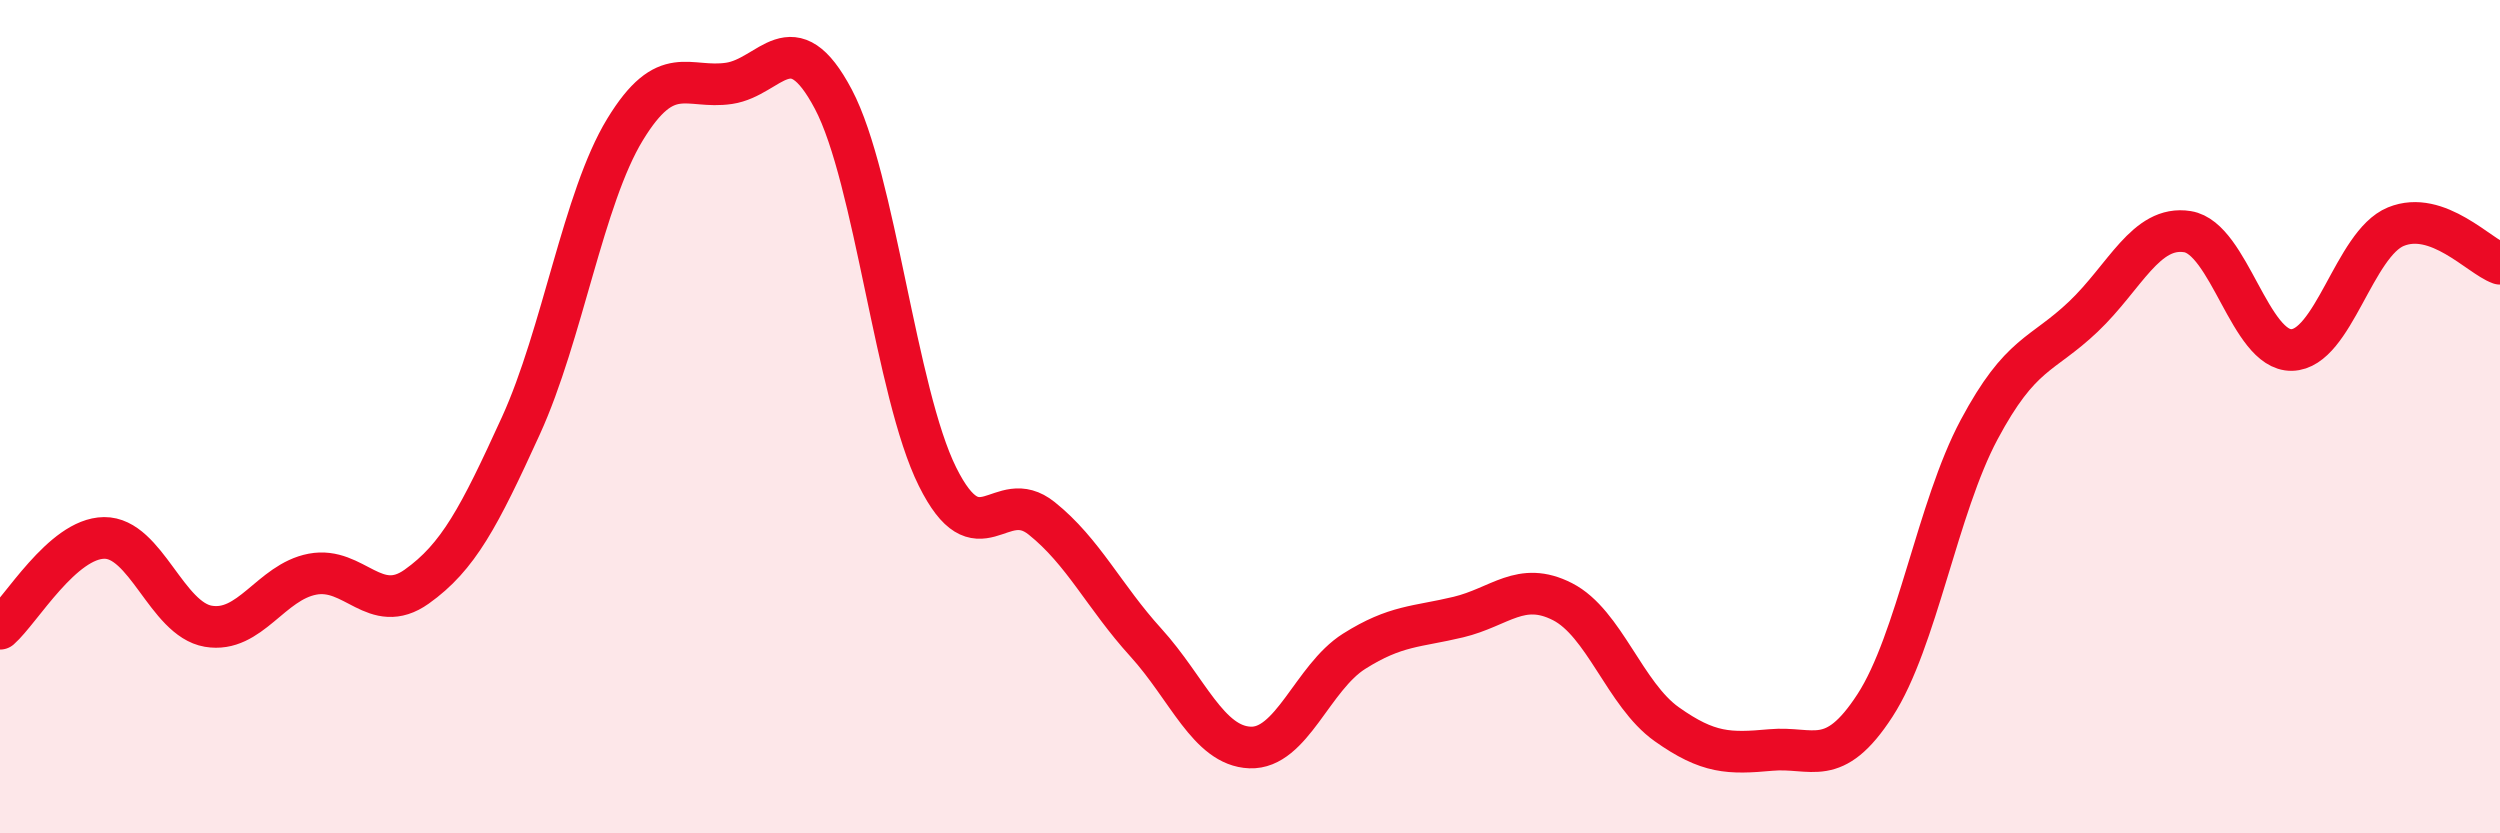
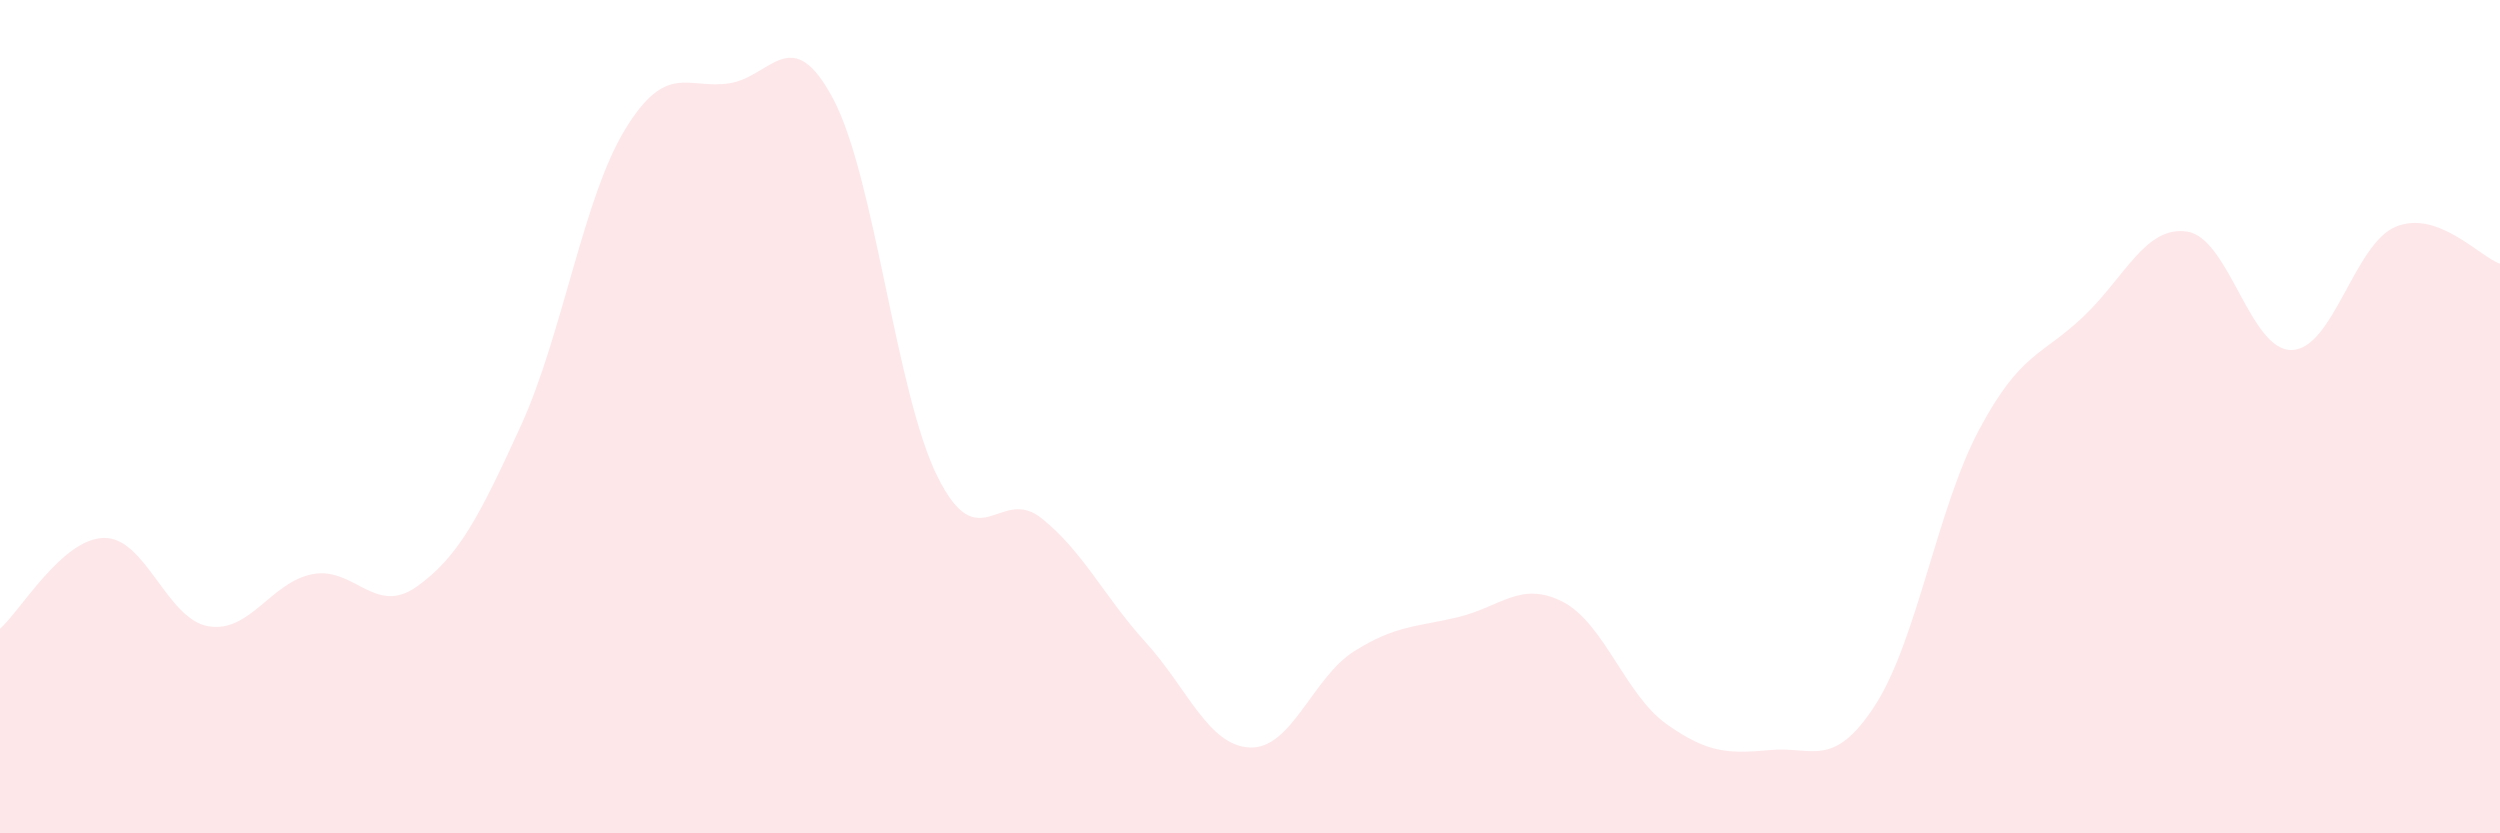
<svg xmlns="http://www.w3.org/2000/svg" width="60" height="20" viewBox="0 0 60 20">
  <path d="M 0,15.09 C 0.5,14.65 1.5,12.92 2.5,12.91 C 3.5,12.9 4,14.86 5,15.03 C 6,15.2 6.5,13.97 7.5,13.78 C 8.5,13.59 9,14.79 10,14.08 C 11,13.37 11.5,12.41 12.5,10.22 C 13.5,8.03 14,4.75 15,3.11 C 16,1.47 16.5,2.15 17.5,2 C 18.5,1.85 19,0.49 20,2.38 C 21,4.27 21.5,9.43 22.5,11.44 C 23.5,13.45 24,11.64 25,12.44 C 26,13.24 26.5,14.32 27.5,15.42 C 28.5,16.52 29,17.9 30,17.94 C 31,17.98 31.5,16.26 32.5,15.63 C 33.5,15 34,15.05 35,14.81 C 36,14.57 36.5,13.93 37.5,14.44 C 38.5,14.95 39,16.67 40,17.38 C 41,18.09 41.5,18.09 42.5,18 C 43.5,17.91 44,18.47 45,16.93 C 46,15.39 46.5,12.18 47.5,10.31 C 48.5,8.44 49,8.55 50,7.6 C 51,6.65 51.5,5.4 52.5,5.56 C 53.5,5.72 54,8.42 55,8.4 C 56,8.38 56.5,5.85 57.5,5.44 C 58.5,5.03 59.5,6.15 60,6.33L60 20L0 20Z" fill="#EB0A25" opacity="0.1" stroke-linecap="round" stroke-linejoin="round" />
-   <path d="M 0,15.09 C 0.5,14.65 1.5,12.92 2.5,12.91 C 3.5,12.9 4,14.86 5,15.03 C 6,15.2 6.5,13.97 7.5,13.78 C 8.5,13.59 9,14.79 10,14.08 C 11,13.37 11.5,12.41 12.5,10.22 C 13.5,8.03 14,4.75 15,3.11 C 16,1.47 16.5,2.15 17.5,2 C 18.5,1.85 19,0.49 20,2.38 C 21,4.27 21.5,9.43 22.5,11.44 C 23.5,13.45 24,11.64 25,12.44 C 26,13.24 26.5,14.32 27.5,15.42 C 28.5,16.52 29,17.9 30,17.94 C 31,17.98 31.5,16.26 32.5,15.63 C 33.5,15 34,15.05 35,14.81 C 36,14.57 36.5,13.93 37.5,14.44 C 38.5,14.95 39,16.67 40,17.38 C 41,18.09 41.5,18.09 42.5,18 C 43.5,17.91 44,18.47 45,16.93 C 46,15.39 46.5,12.18 47.5,10.31 C 48.5,8.44 49,8.55 50,7.6 C 51,6.65 51.5,5.4 52.5,5.56 C 53.5,5.72 54,8.42 55,8.4 C 56,8.38 56.5,5.85 57.5,5.44 C 58.5,5.03 59.5,6.15 60,6.33" stroke="#EB0A25" stroke-width="1" fill="none" stroke-linecap="round" stroke-linejoin="round" />
</svg>